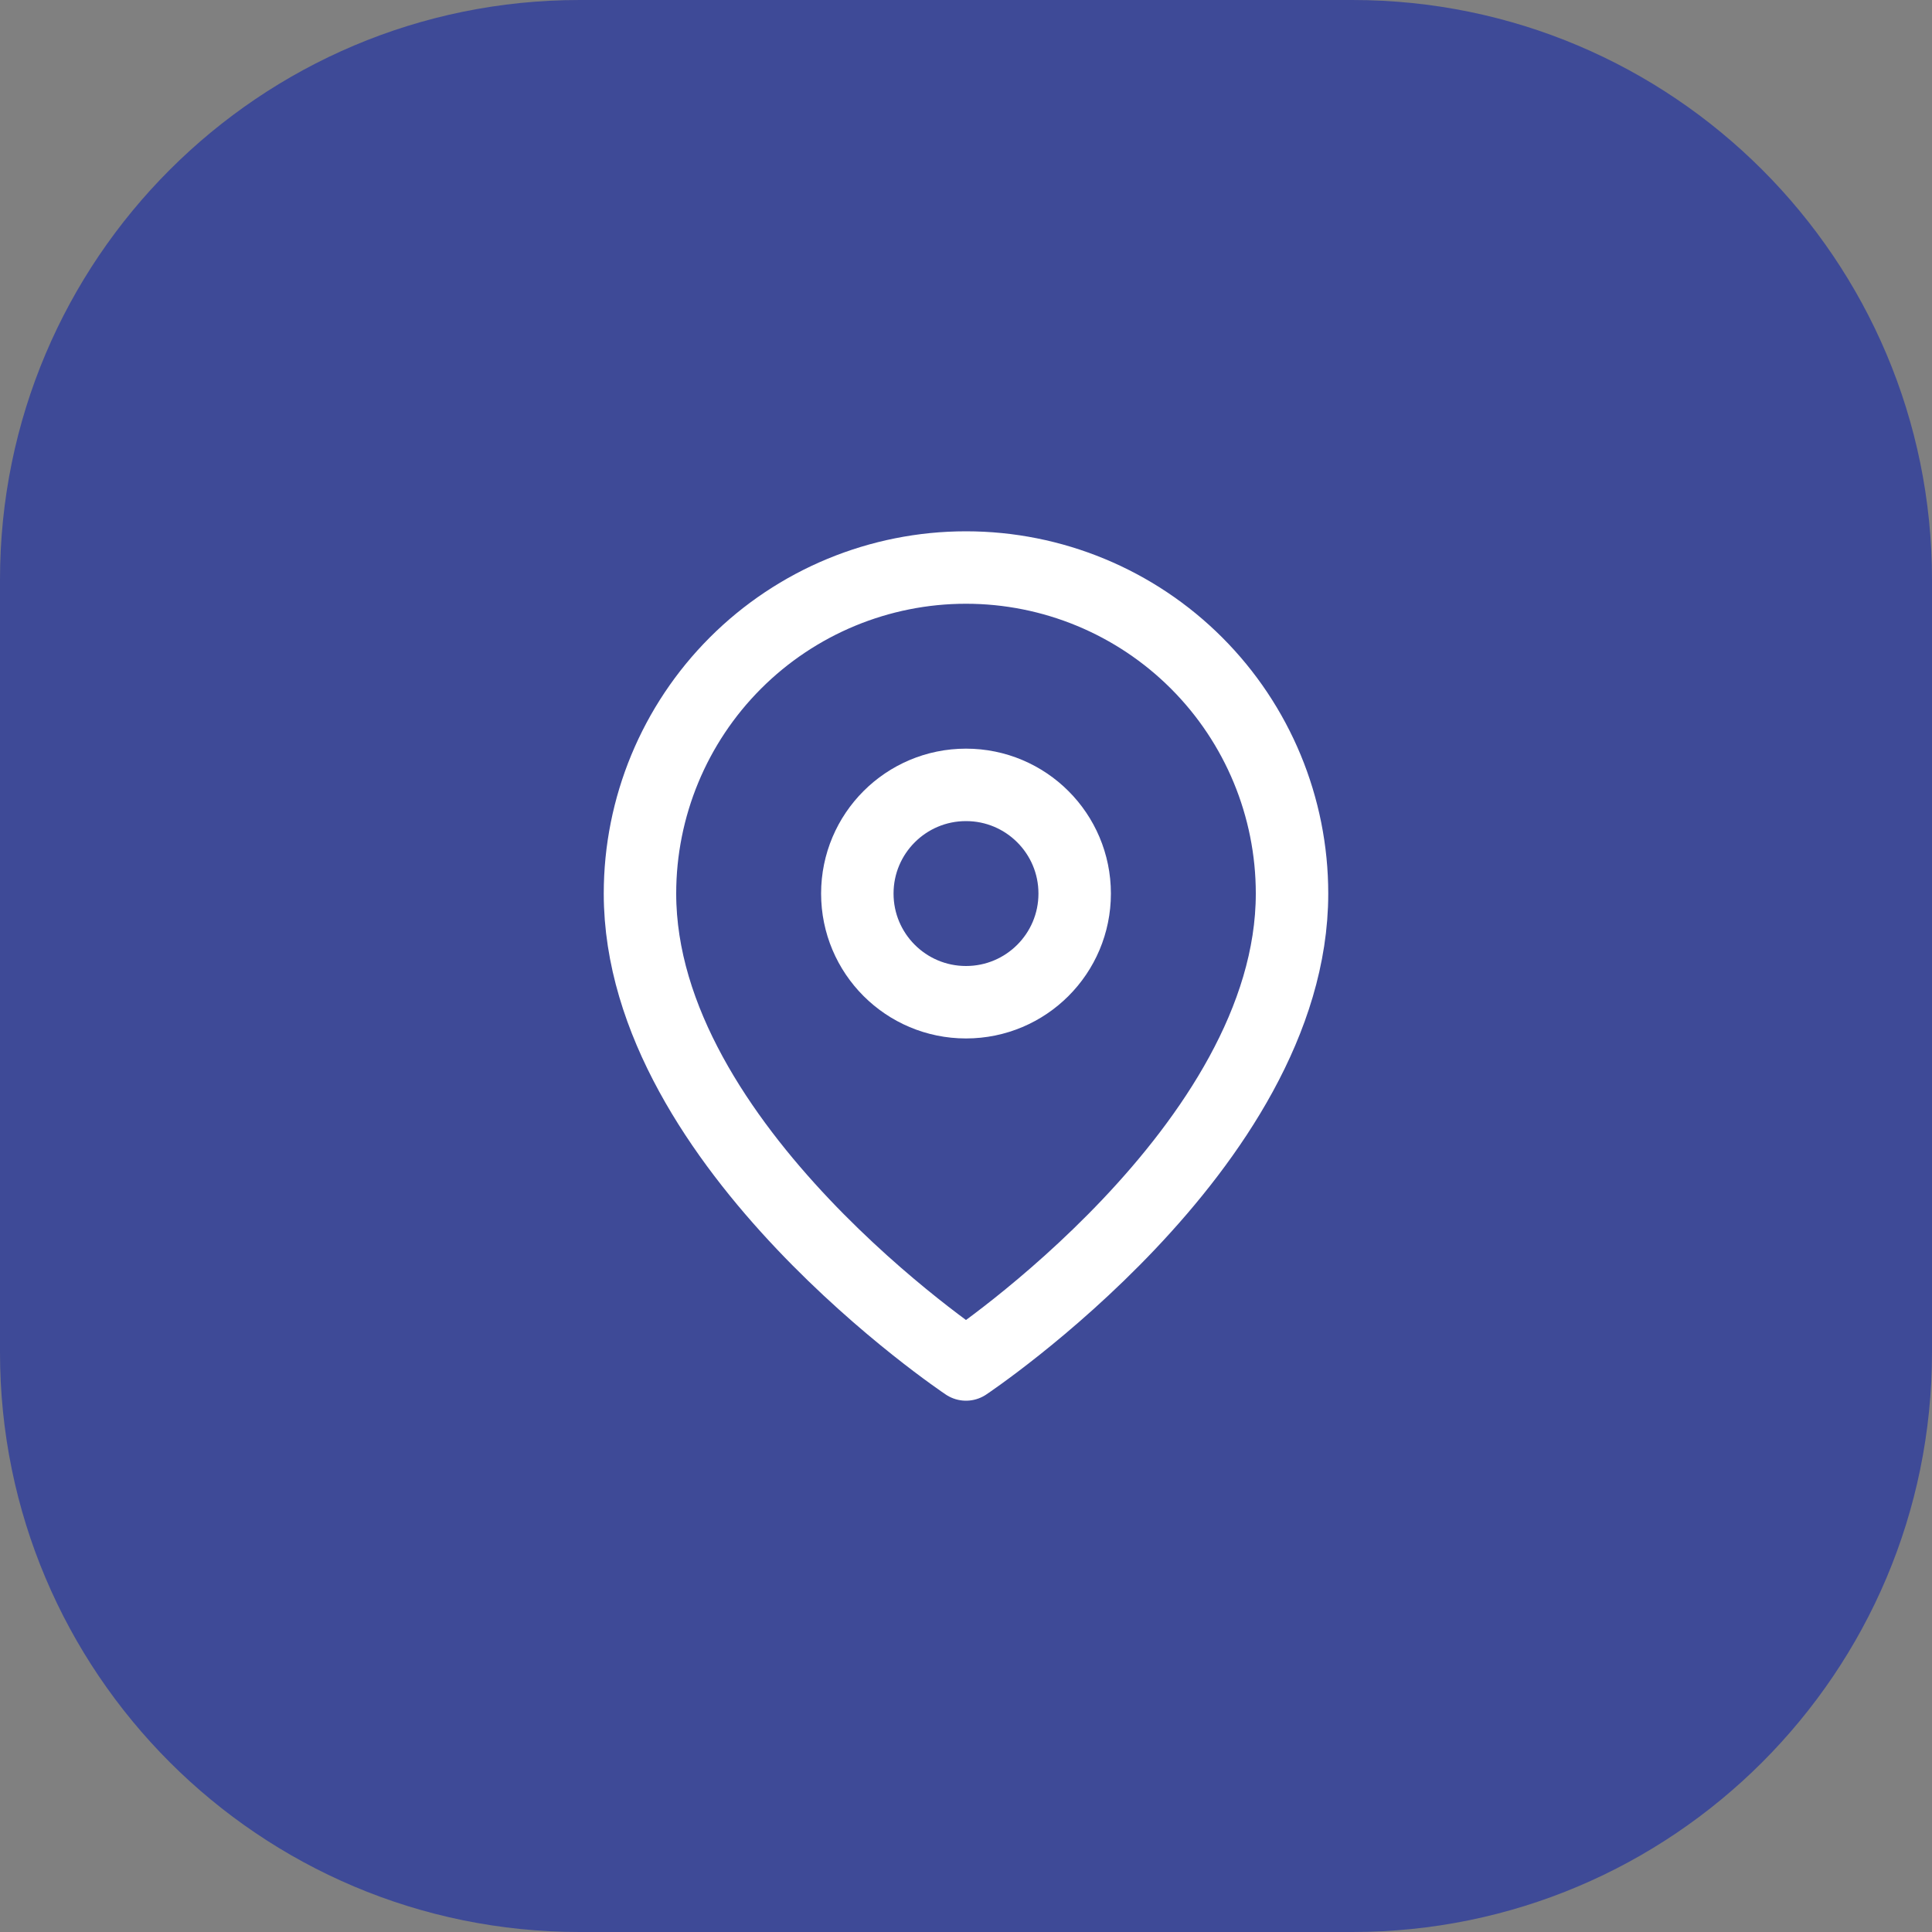
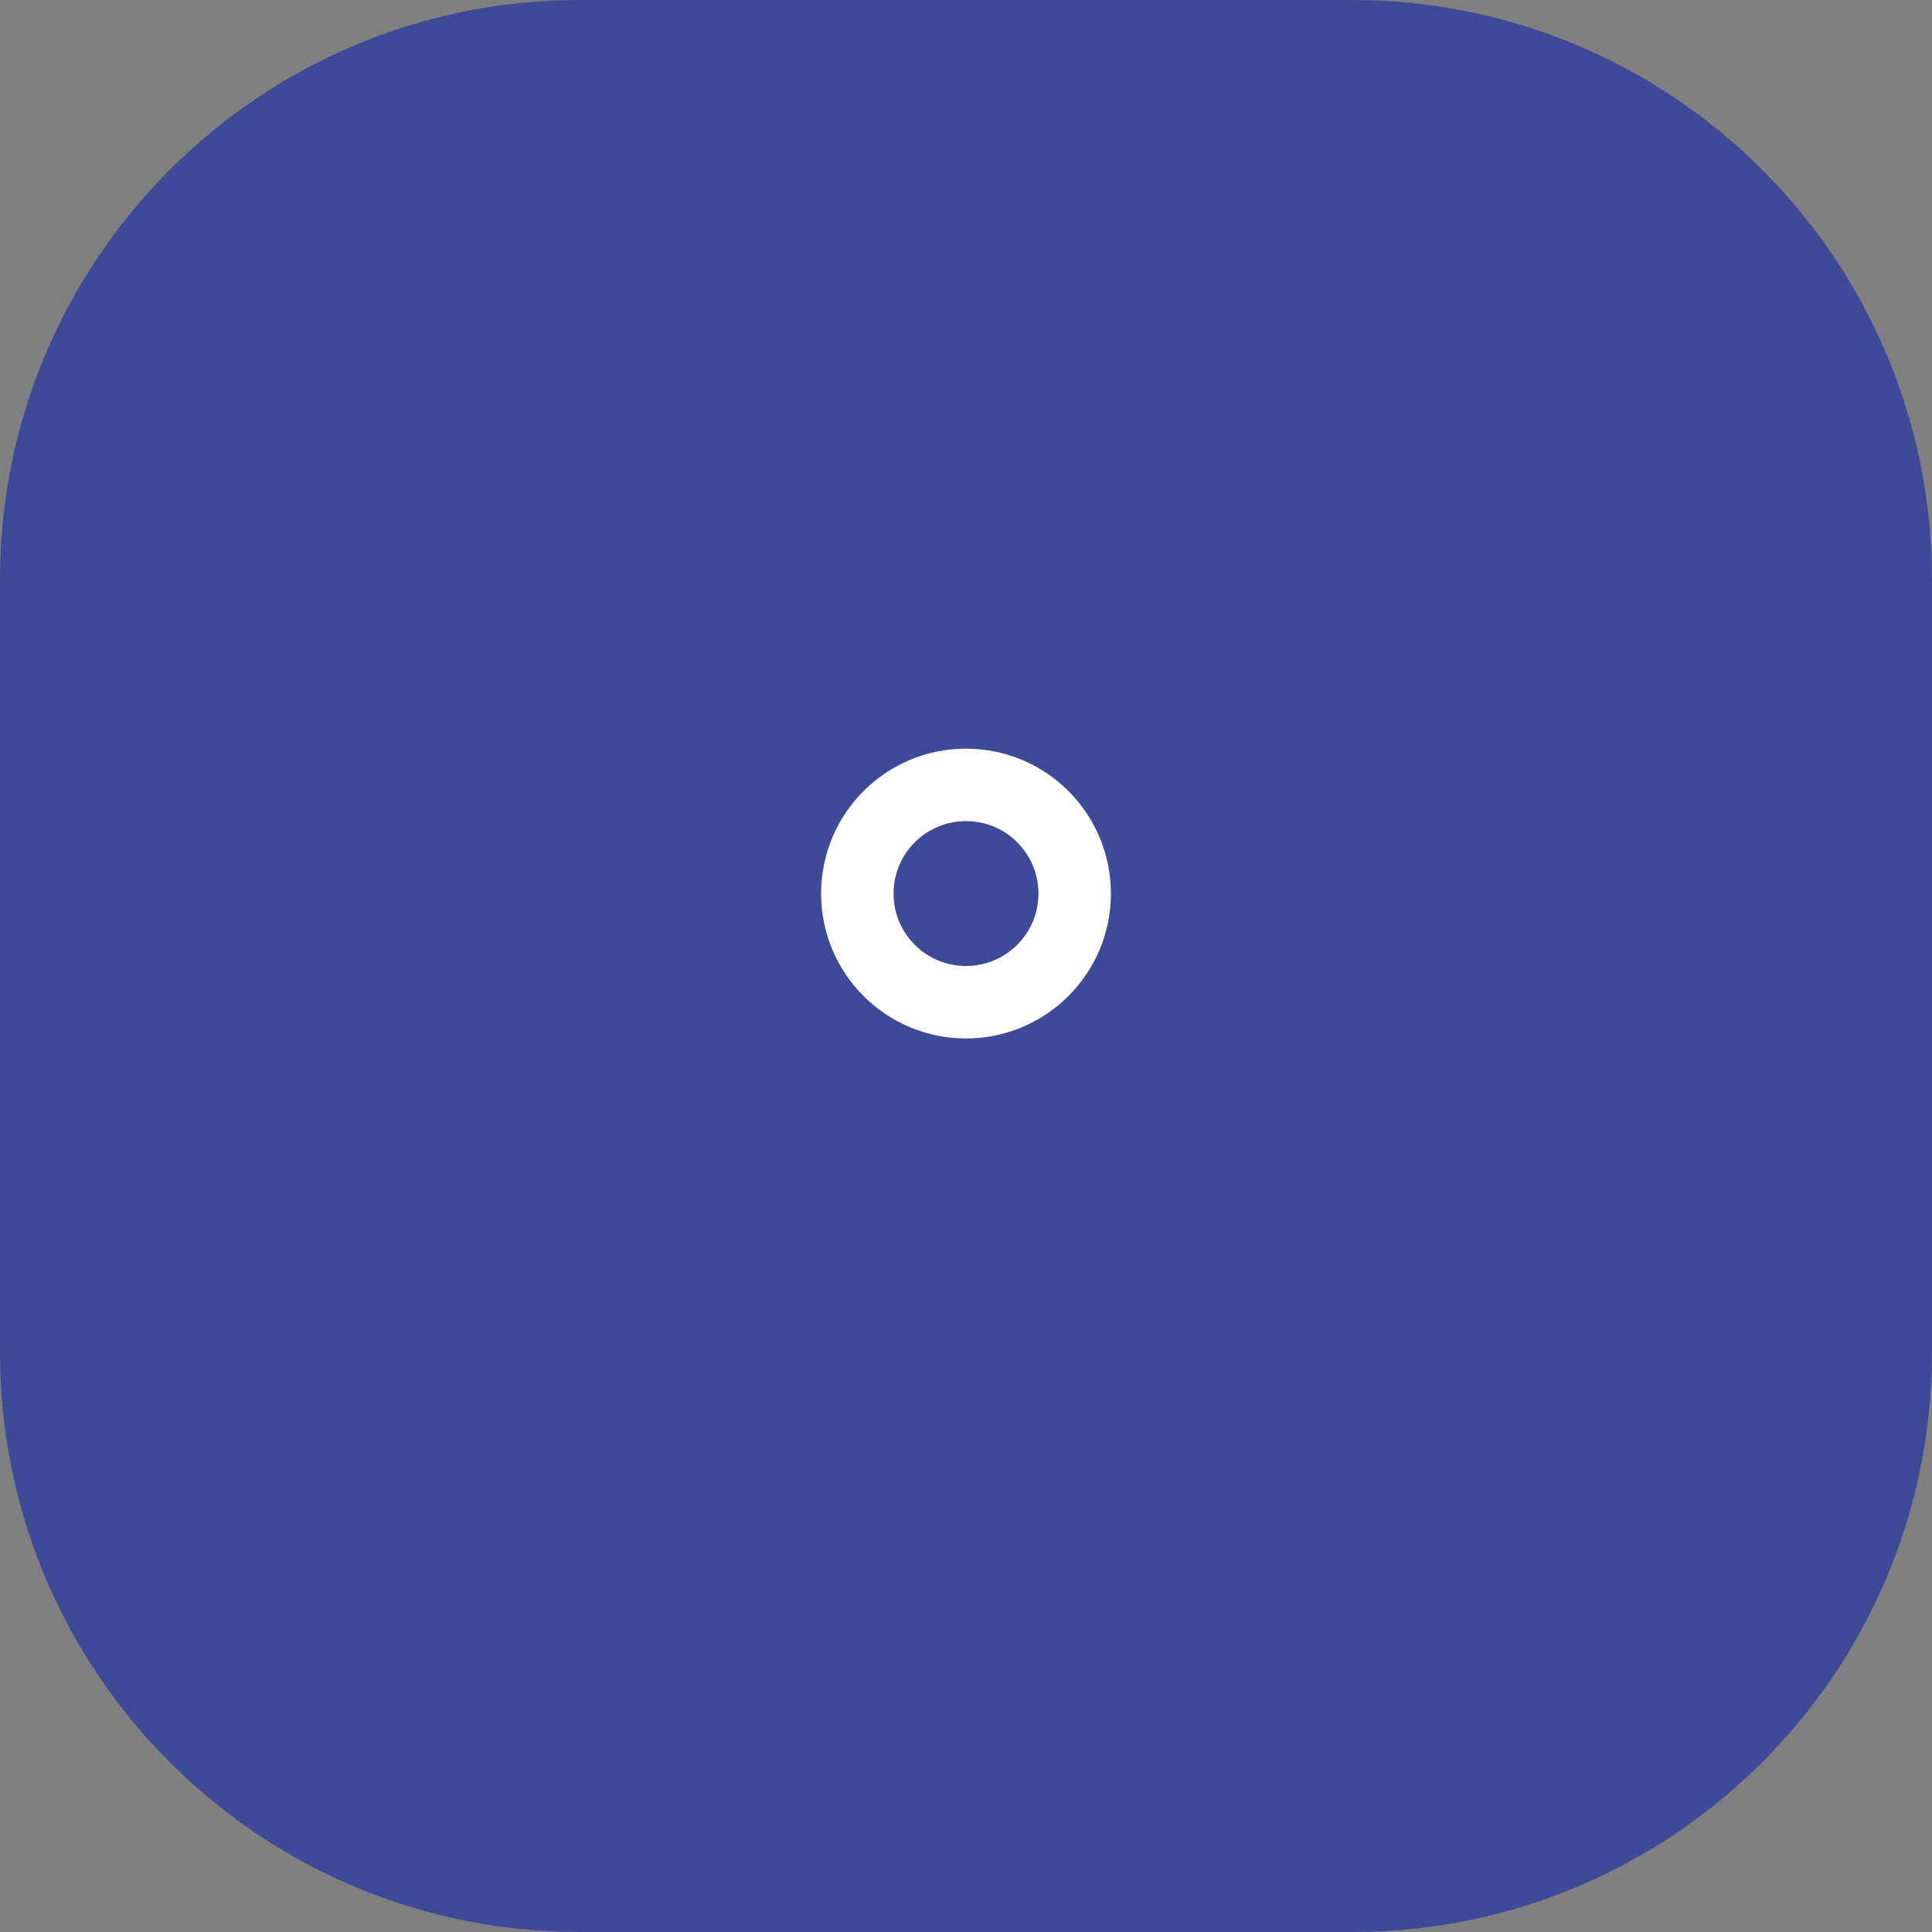
<svg xmlns="http://www.w3.org/2000/svg" width="40" height="40" viewBox="0 0 40 40" fill="none">
  <rect x="0" y="0" width="40" height="40" fill="#808080" stroke="none" />
  <path d="M0 12C0 5.373 5.373 0 12 0H28C34.627 0 40 5.373 40 12V28C40 34.627 34.627 40 28 40H12C5.373 40 0 34.627 0 28V12Z" fill="#3E4A97" />
-   <path d="M26.75 18.5C26.75 23.75 20 28.25 20 28.25C20 28.25 13.25 23.75 13.25 18.5C13.25 16.71 13.961 14.993 15.227 13.727C16.493 12.461 18.21 11.75 20 11.75C21.79 11.75 23.507 12.461 24.773 13.727C26.039 14.993 26.75 16.71 26.75 18.5Z" stroke="white" stroke-width="1.5" stroke-linecap="round" stroke-linejoin="round" />
-   <path d="M20 20.75C21.243 20.75 22.25 19.743 22.25 18.5C22.25 17.257 21.243 16.25 20 16.25C18.757 16.25 17.75 17.257 17.75 18.5C17.75 19.743 18.757 20.75 20 20.75Z" stroke="white" stroke-width="1.5" stroke-linecap="round" stroke-linejoin="round" />
+   <path d="M20 20.75C21.243 20.75 22.25 19.743 22.25 18.5C22.25 17.257 21.243 16.25 20 16.25C18.757 16.25 17.75 17.257 17.75 18.5C17.75 19.743 18.757 20.75 20 20.75" stroke="white" stroke-width="1.5" stroke-linecap="round" stroke-linejoin="round" />
</svg>